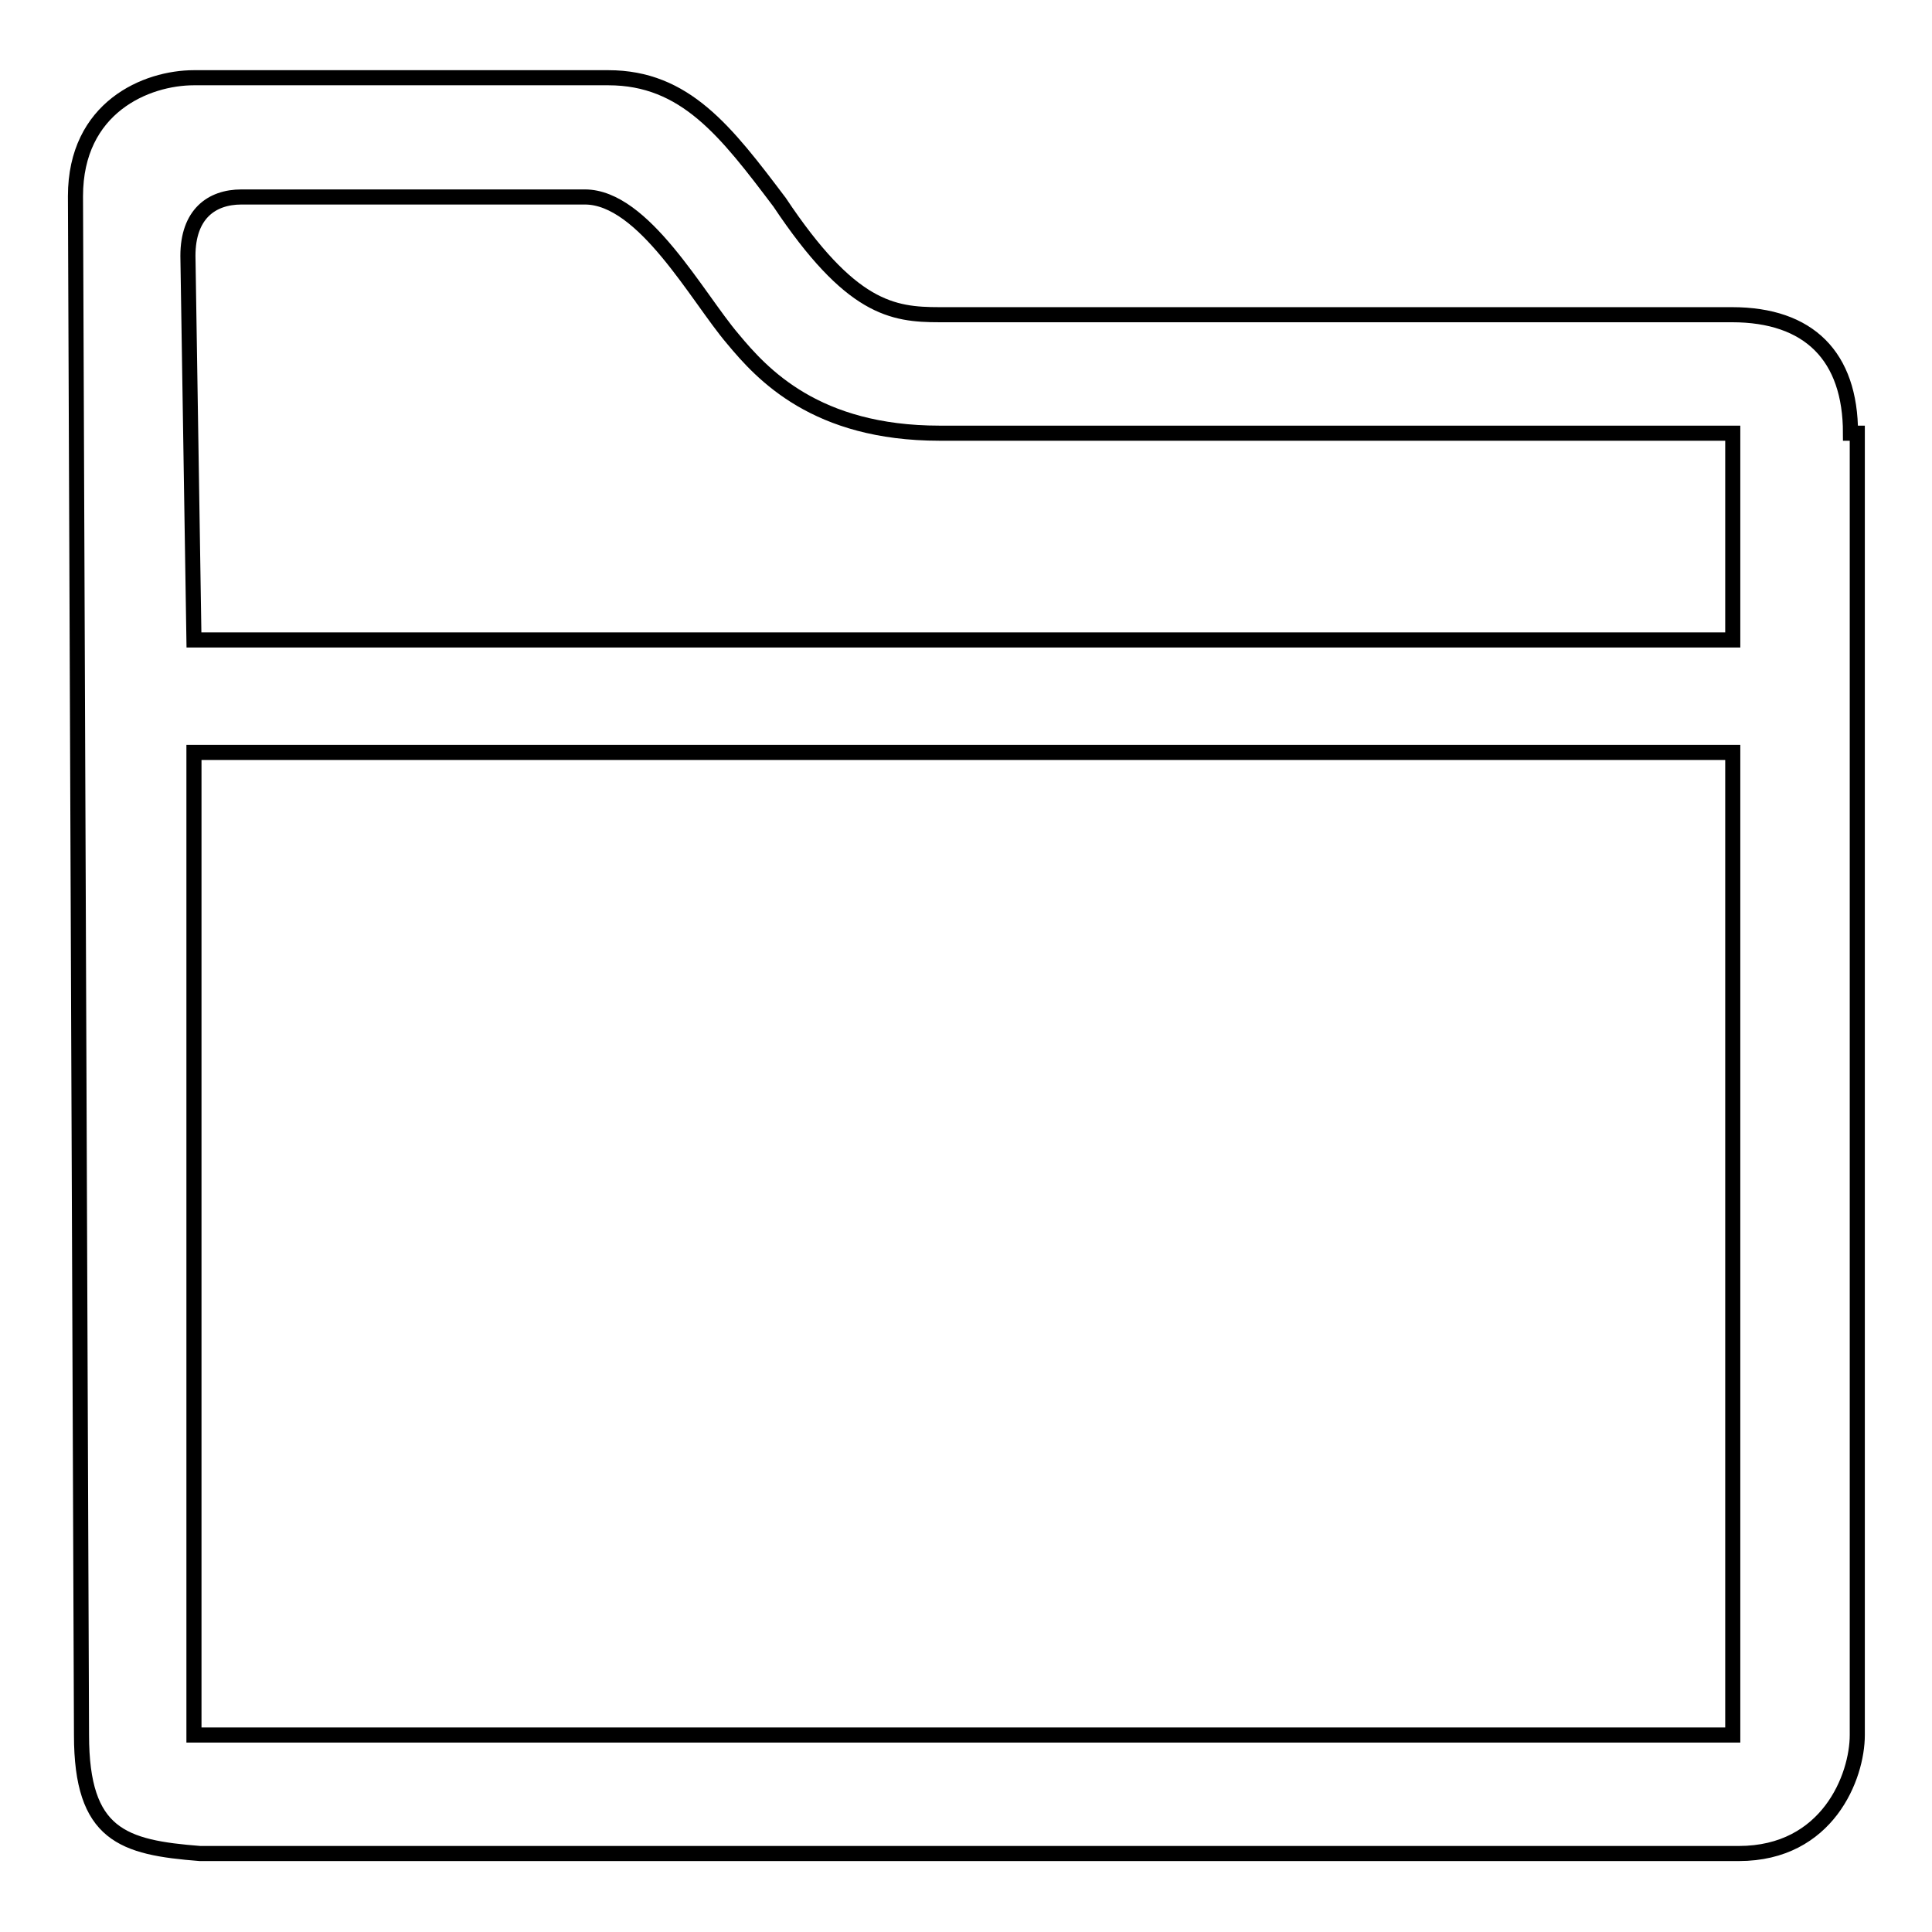
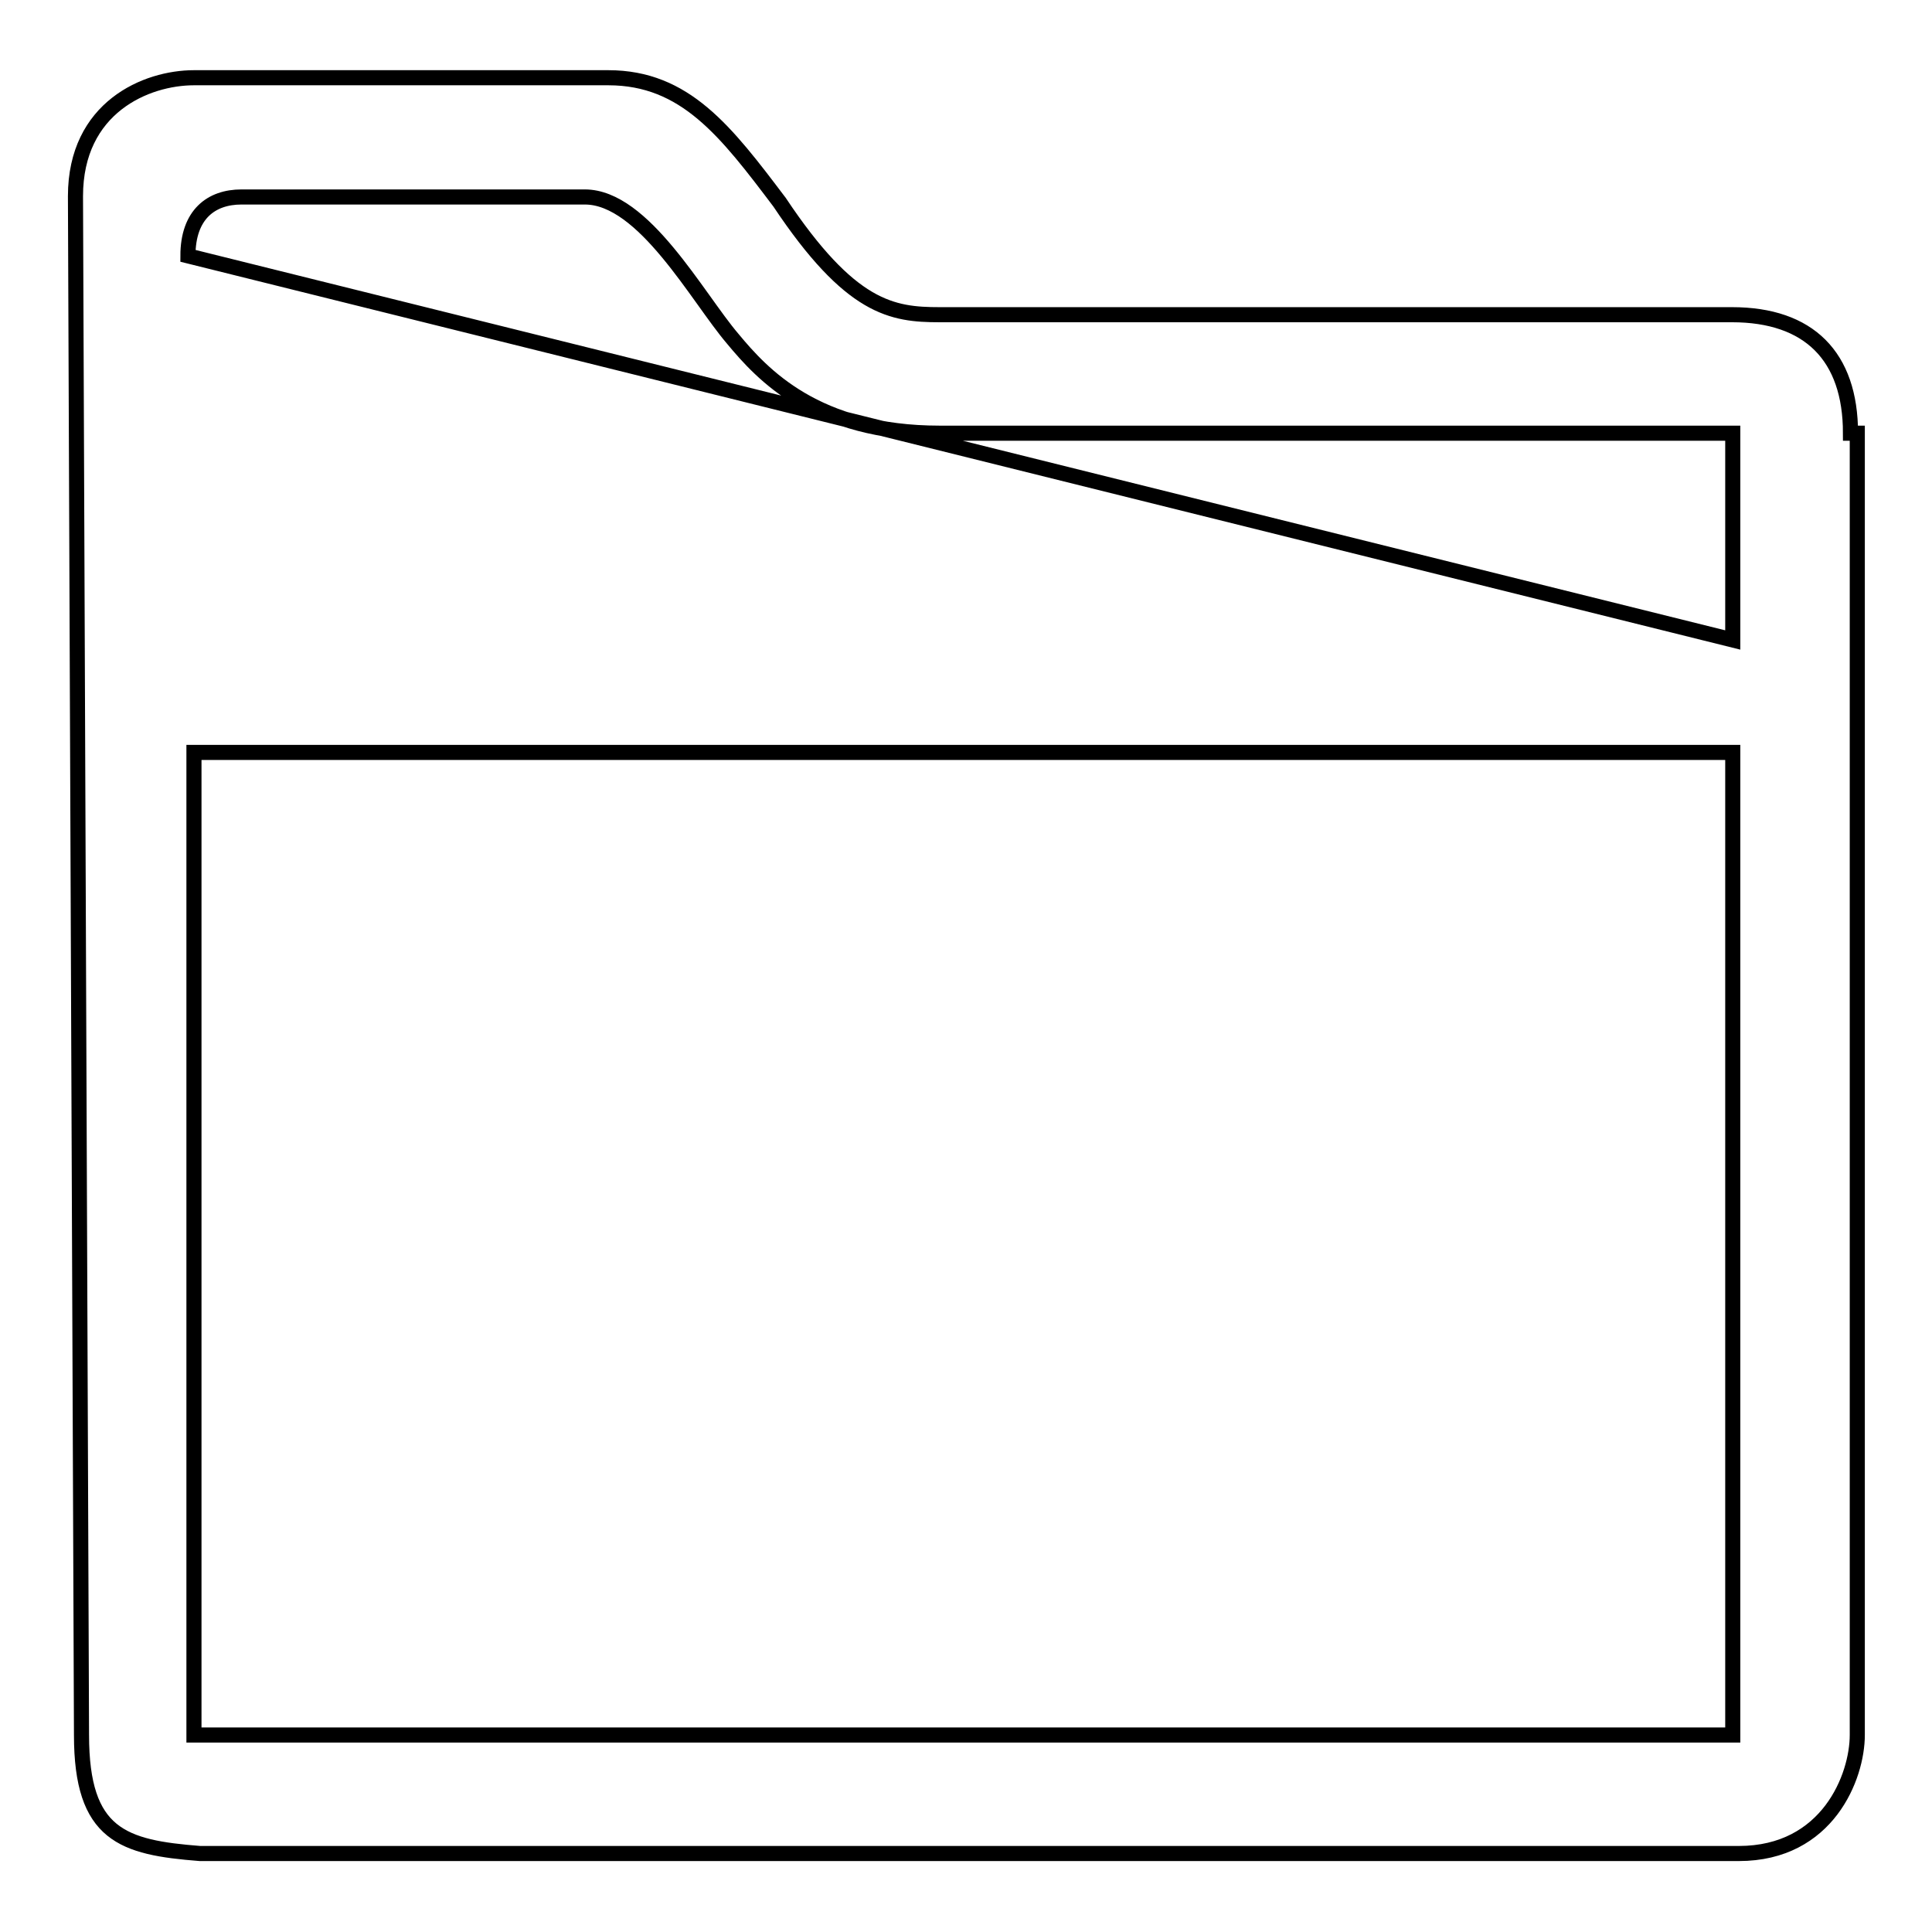
<svg xmlns="http://www.w3.org/2000/svg" version="1.1" x="0px" y="0px" viewBox="0 0 256 256" enable-background="new 0 0 256 256" xml:space="preserve">
  <g>
-     <path stroke-width="2" fill-opacity="0" stroke="#000000" d="M245.2,57.4c0-10.2-5.5-15.7-15.7-15.7H124.5c-6.3,0-11.8-0.8-21.2-14.9l0,0c-7.1-9.4-12.5-16.5-22.7-16.5 H25.7c-6.3,0-15.7,3.9-15.7,15.7l0.8,203.9c0,13.3,5.5,14.9,15.7,15.7h203.9c11.8,0,15.7-10.2,15.7-15.7V100.6l0,0V57.4H245.2z  M24.9,33.9c0-5.5,3.1-7.8,7.1-7.8h45.5c7.8,0,14.9,13.3,19.6,18.8c3.9,4.7,11,12.5,27.4,12.5h105.1v27.4H25.7L24.9,33.9z  M229.5,229.9H25.7c0-42.3,0-76.1,0-130.2c2.4,0,203.9,0,203.9,0V229.9z" />
+     <path stroke-width="2" fill-opacity="0" stroke="#000000" d="M245.2,57.4c0-10.2-5.5-15.7-15.7-15.7H124.5c-6.3,0-11.8-0.8-21.2-14.9l0,0c-7.1-9.4-12.5-16.5-22.7-16.5 H25.7c-6.3,0-15.7,3.9-15.7,15.7l0.8,203.9c0,13.3,5.5,14.9,15.7,15.7h203.9c11.8,0,15.7-10.2,15.7-15.7V100.6l0,0V57.4H245.2z  M24.9,33.9c0-5.5,3.1-7.8,7.1-7.8h45.5c7.8,0,14.9,13.3,19.6,18.8c3.9,4.7,11,12.5,27.4,12.5h105.1v27.4L24.9,33.9z  M229.5,229.9H25.7c0-42.3,0-76.1,0-130.2c2.4,0,203.9,0,203.9,0V229.9z" />
  </g>
</svg>